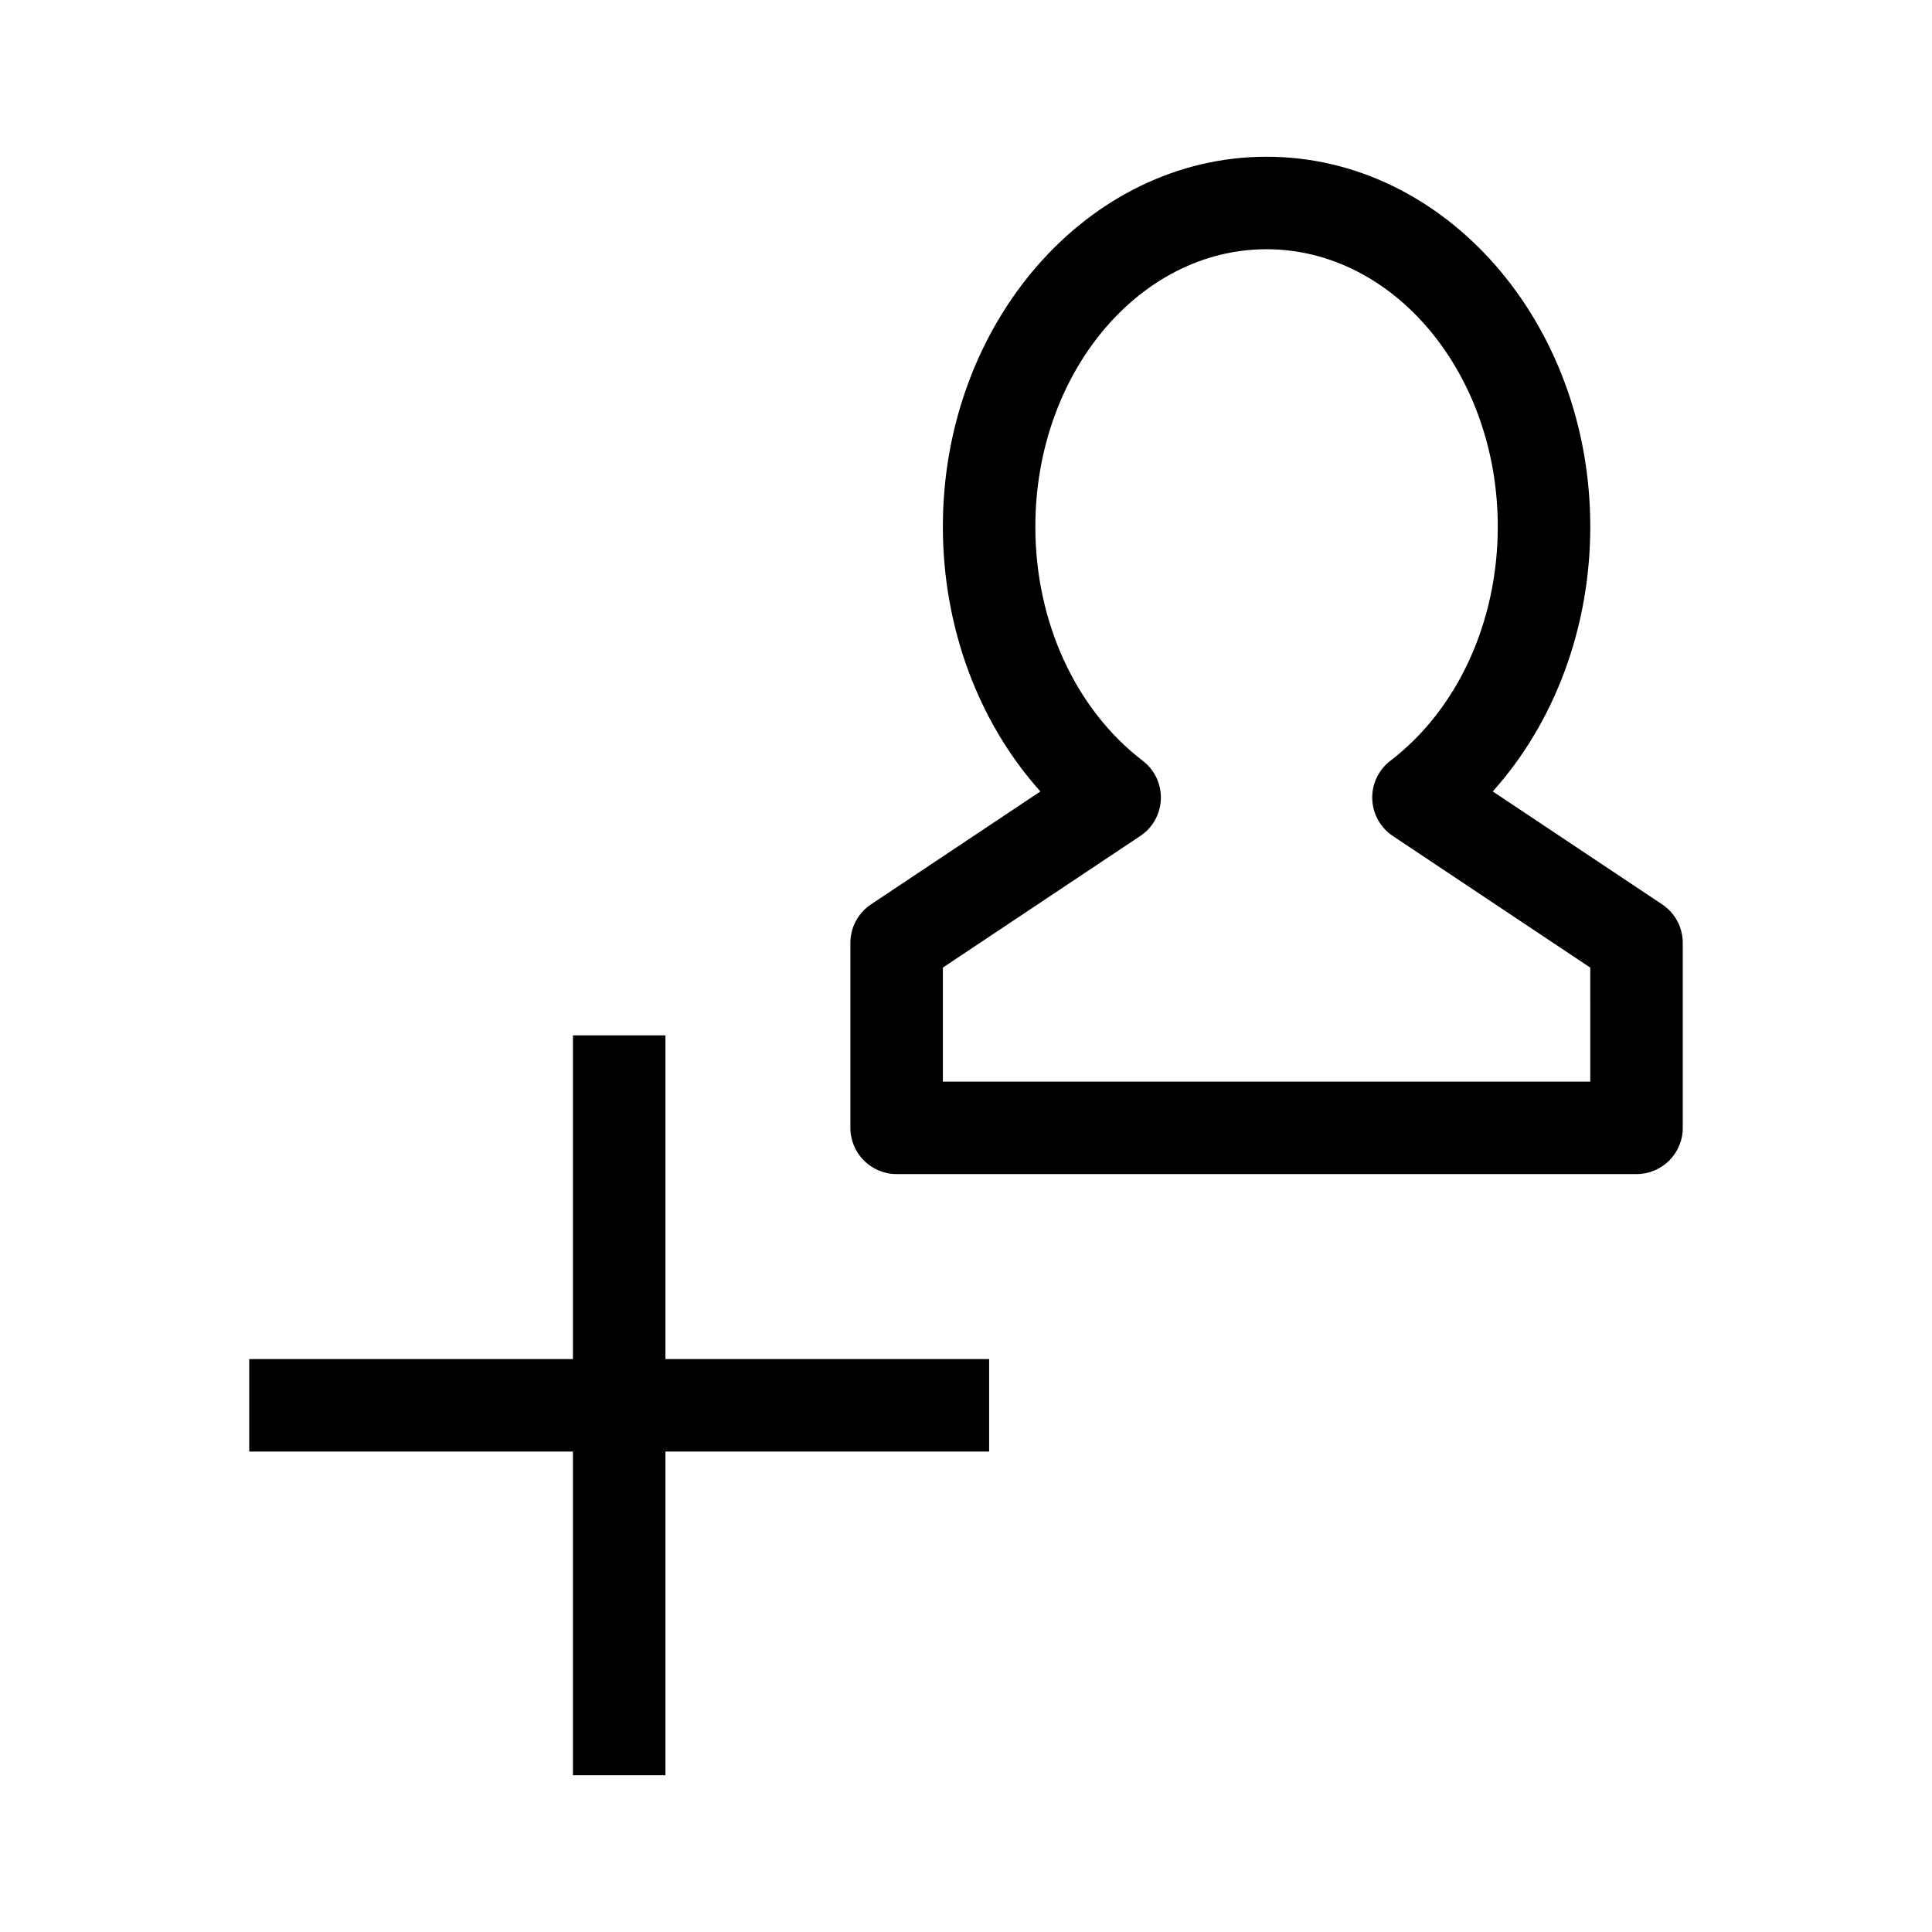
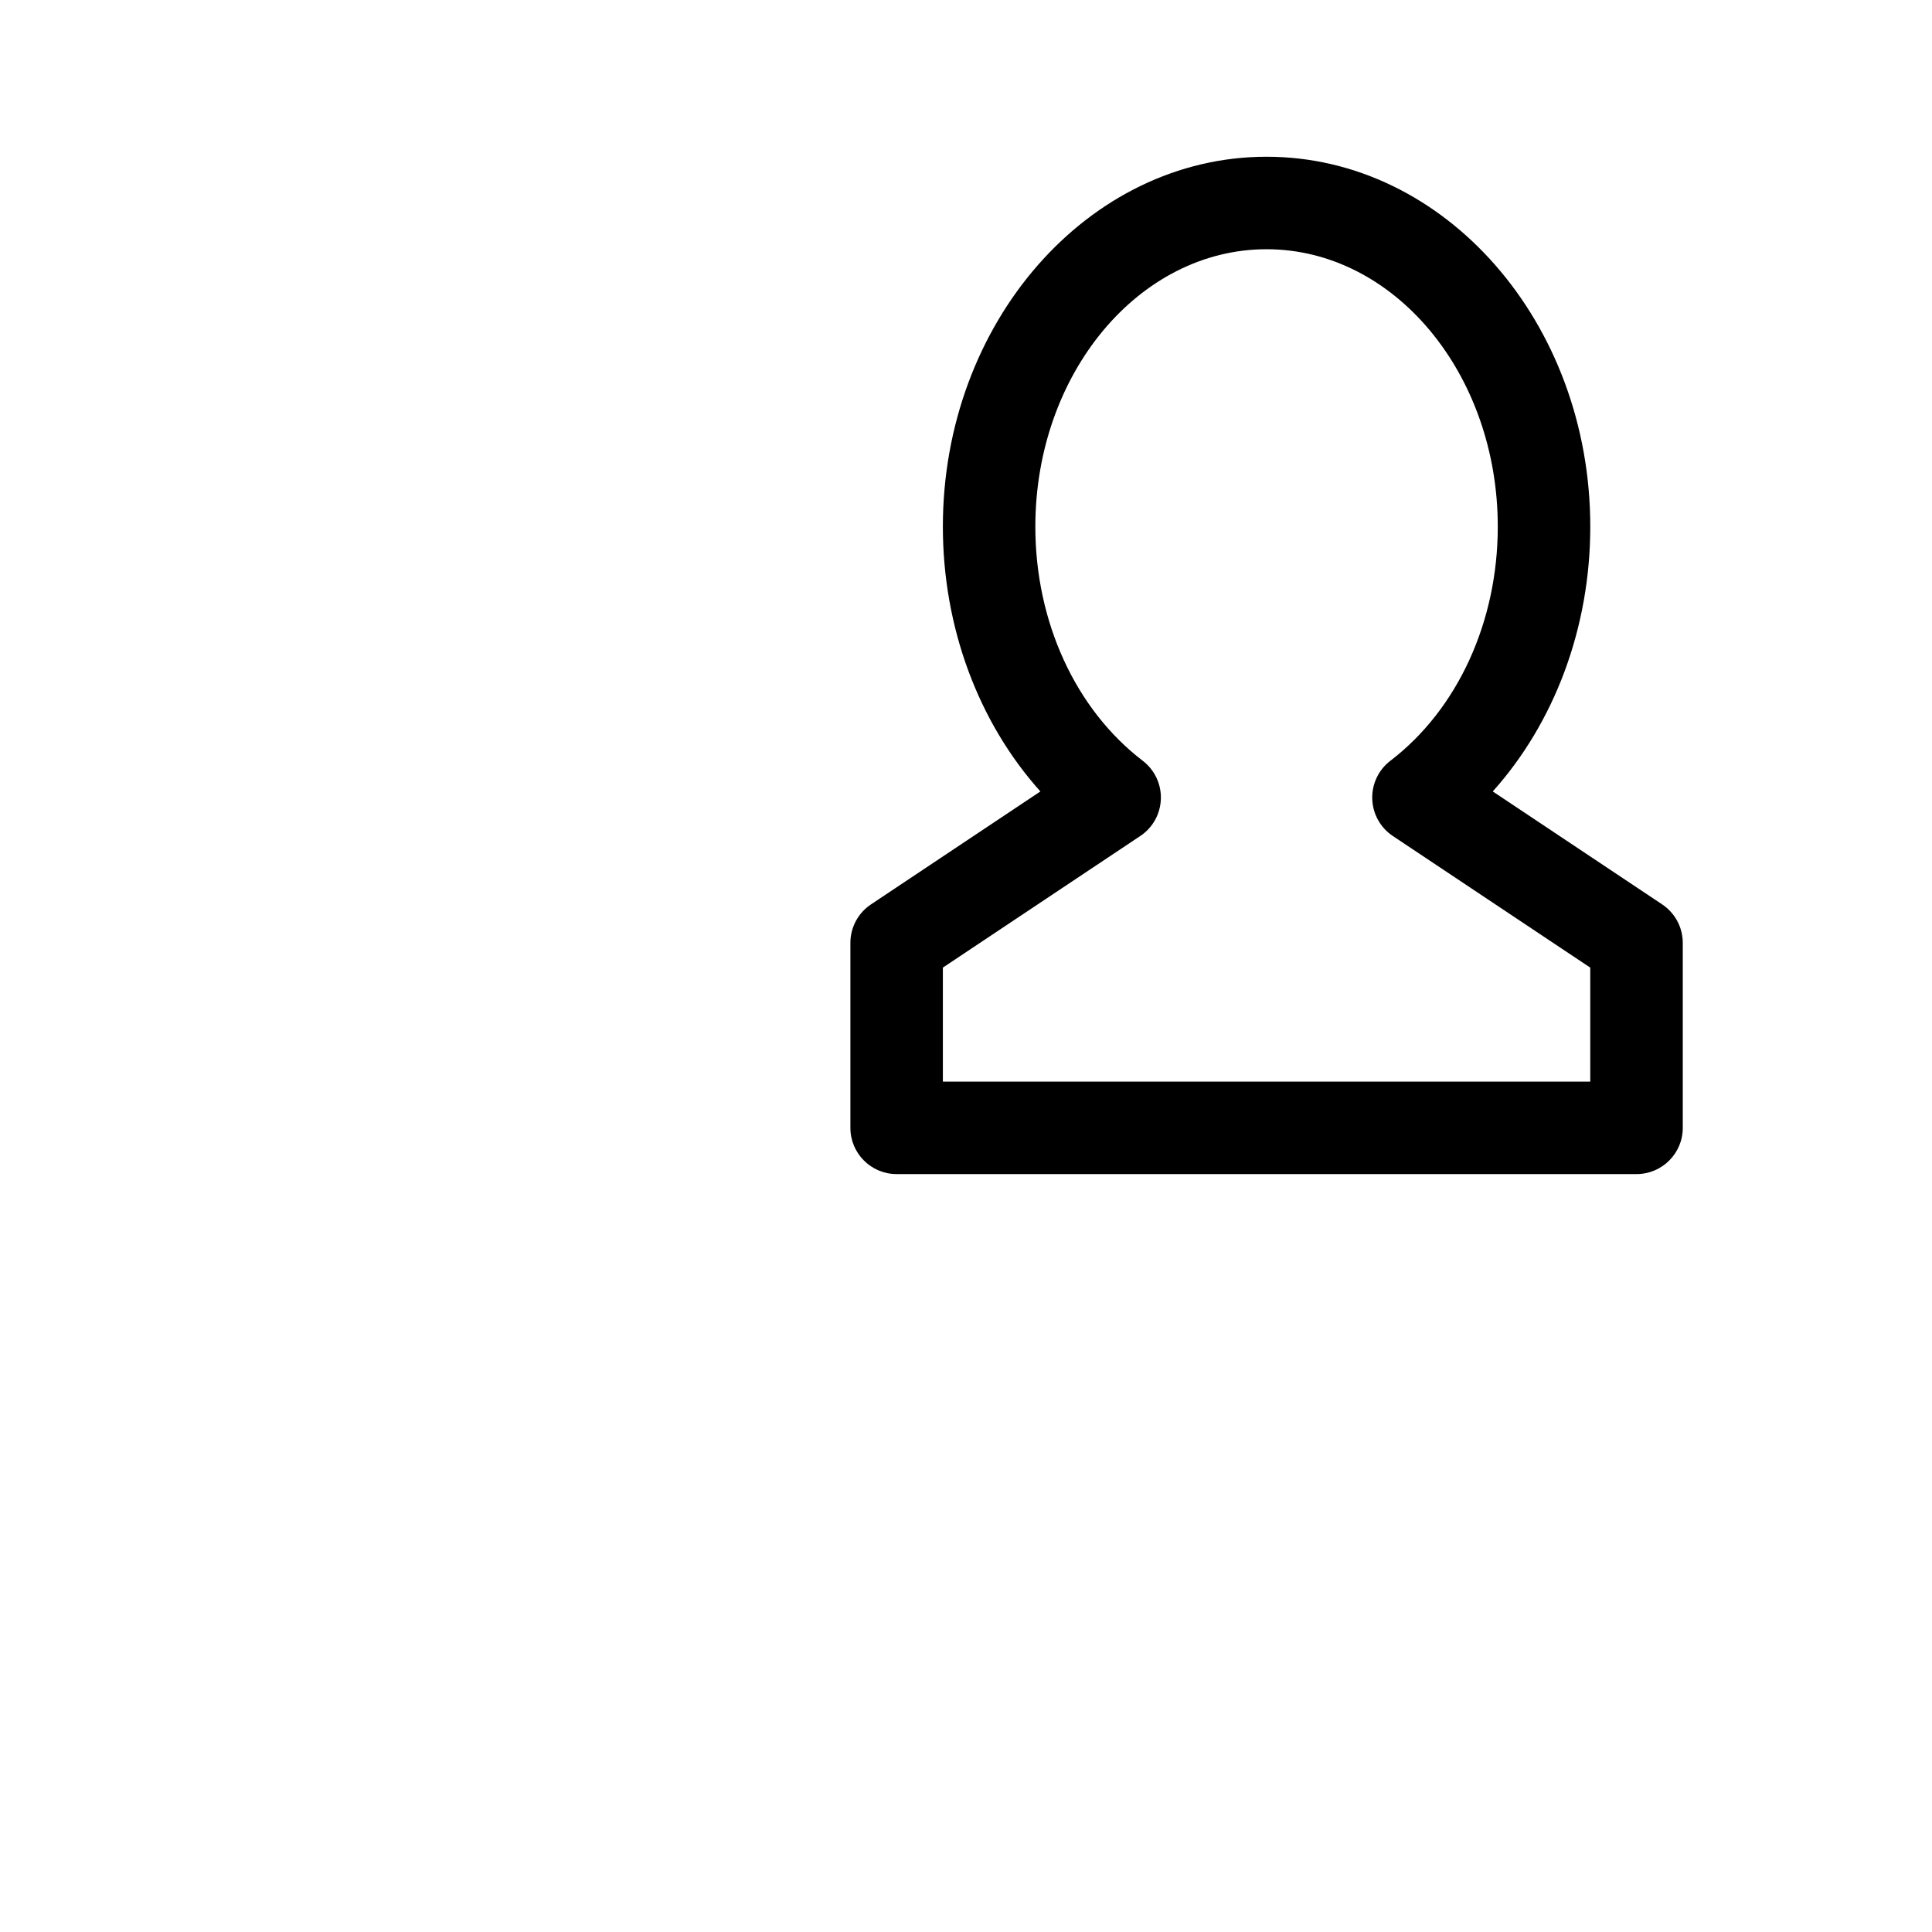
<svg xmlns="http://www.w3.org/2000/svg" fill="#000000" width="800px" height="800px" version="1.1" viewBox="144 144 512 512">
  <g>
-     <path d="m210.05 528.68h85.785v85.781h24.512v-85.781h85.781v-24.512h-85.781v-85.785h-24.512v85.785h-85.785z" />
    <path d="m589.95 442.89v-49.02c0-4.098-2.051-7.922-5.457-10.195l-44.898-29.934c16.395-18.277 25.844-43.453 25.844-70.164 0-54.059-38.484-98.039-85.785-98.039-47.301 0-85.785 43.98-85.785 98.039 0 26.715 9.445 51.887 25.844 70.164l-44.895 29.934c-3.41 2.273-5.457 6.098-5.457 10.195v49.02c0 6.769 5.484 12.254 12.254 12.254h196.08c6.769 0 12.258-5.484 12.258-12.254zm-24.512-12.254h-171.57v-30.207l52.324-34.883c3.293-2.191 5.32-5.844 5.449-9.801 0.129-3.953-1.66-7.727-4.801-10.129-17.82-13.637-28.465-36.832-28.465-62.039 0-40.547 27.488-73.527 61.273-73.527 33.789 0 61.277 32.98 61.277 73.527 0 25.207-10.641 48.402-28.465 62.039-3.144 2.402-4.93 6.176-4.801 10.129 0.129 3.953 2.16 7.606 5.449 9.801l52.324 34.883z" />
  </g>
</svg>